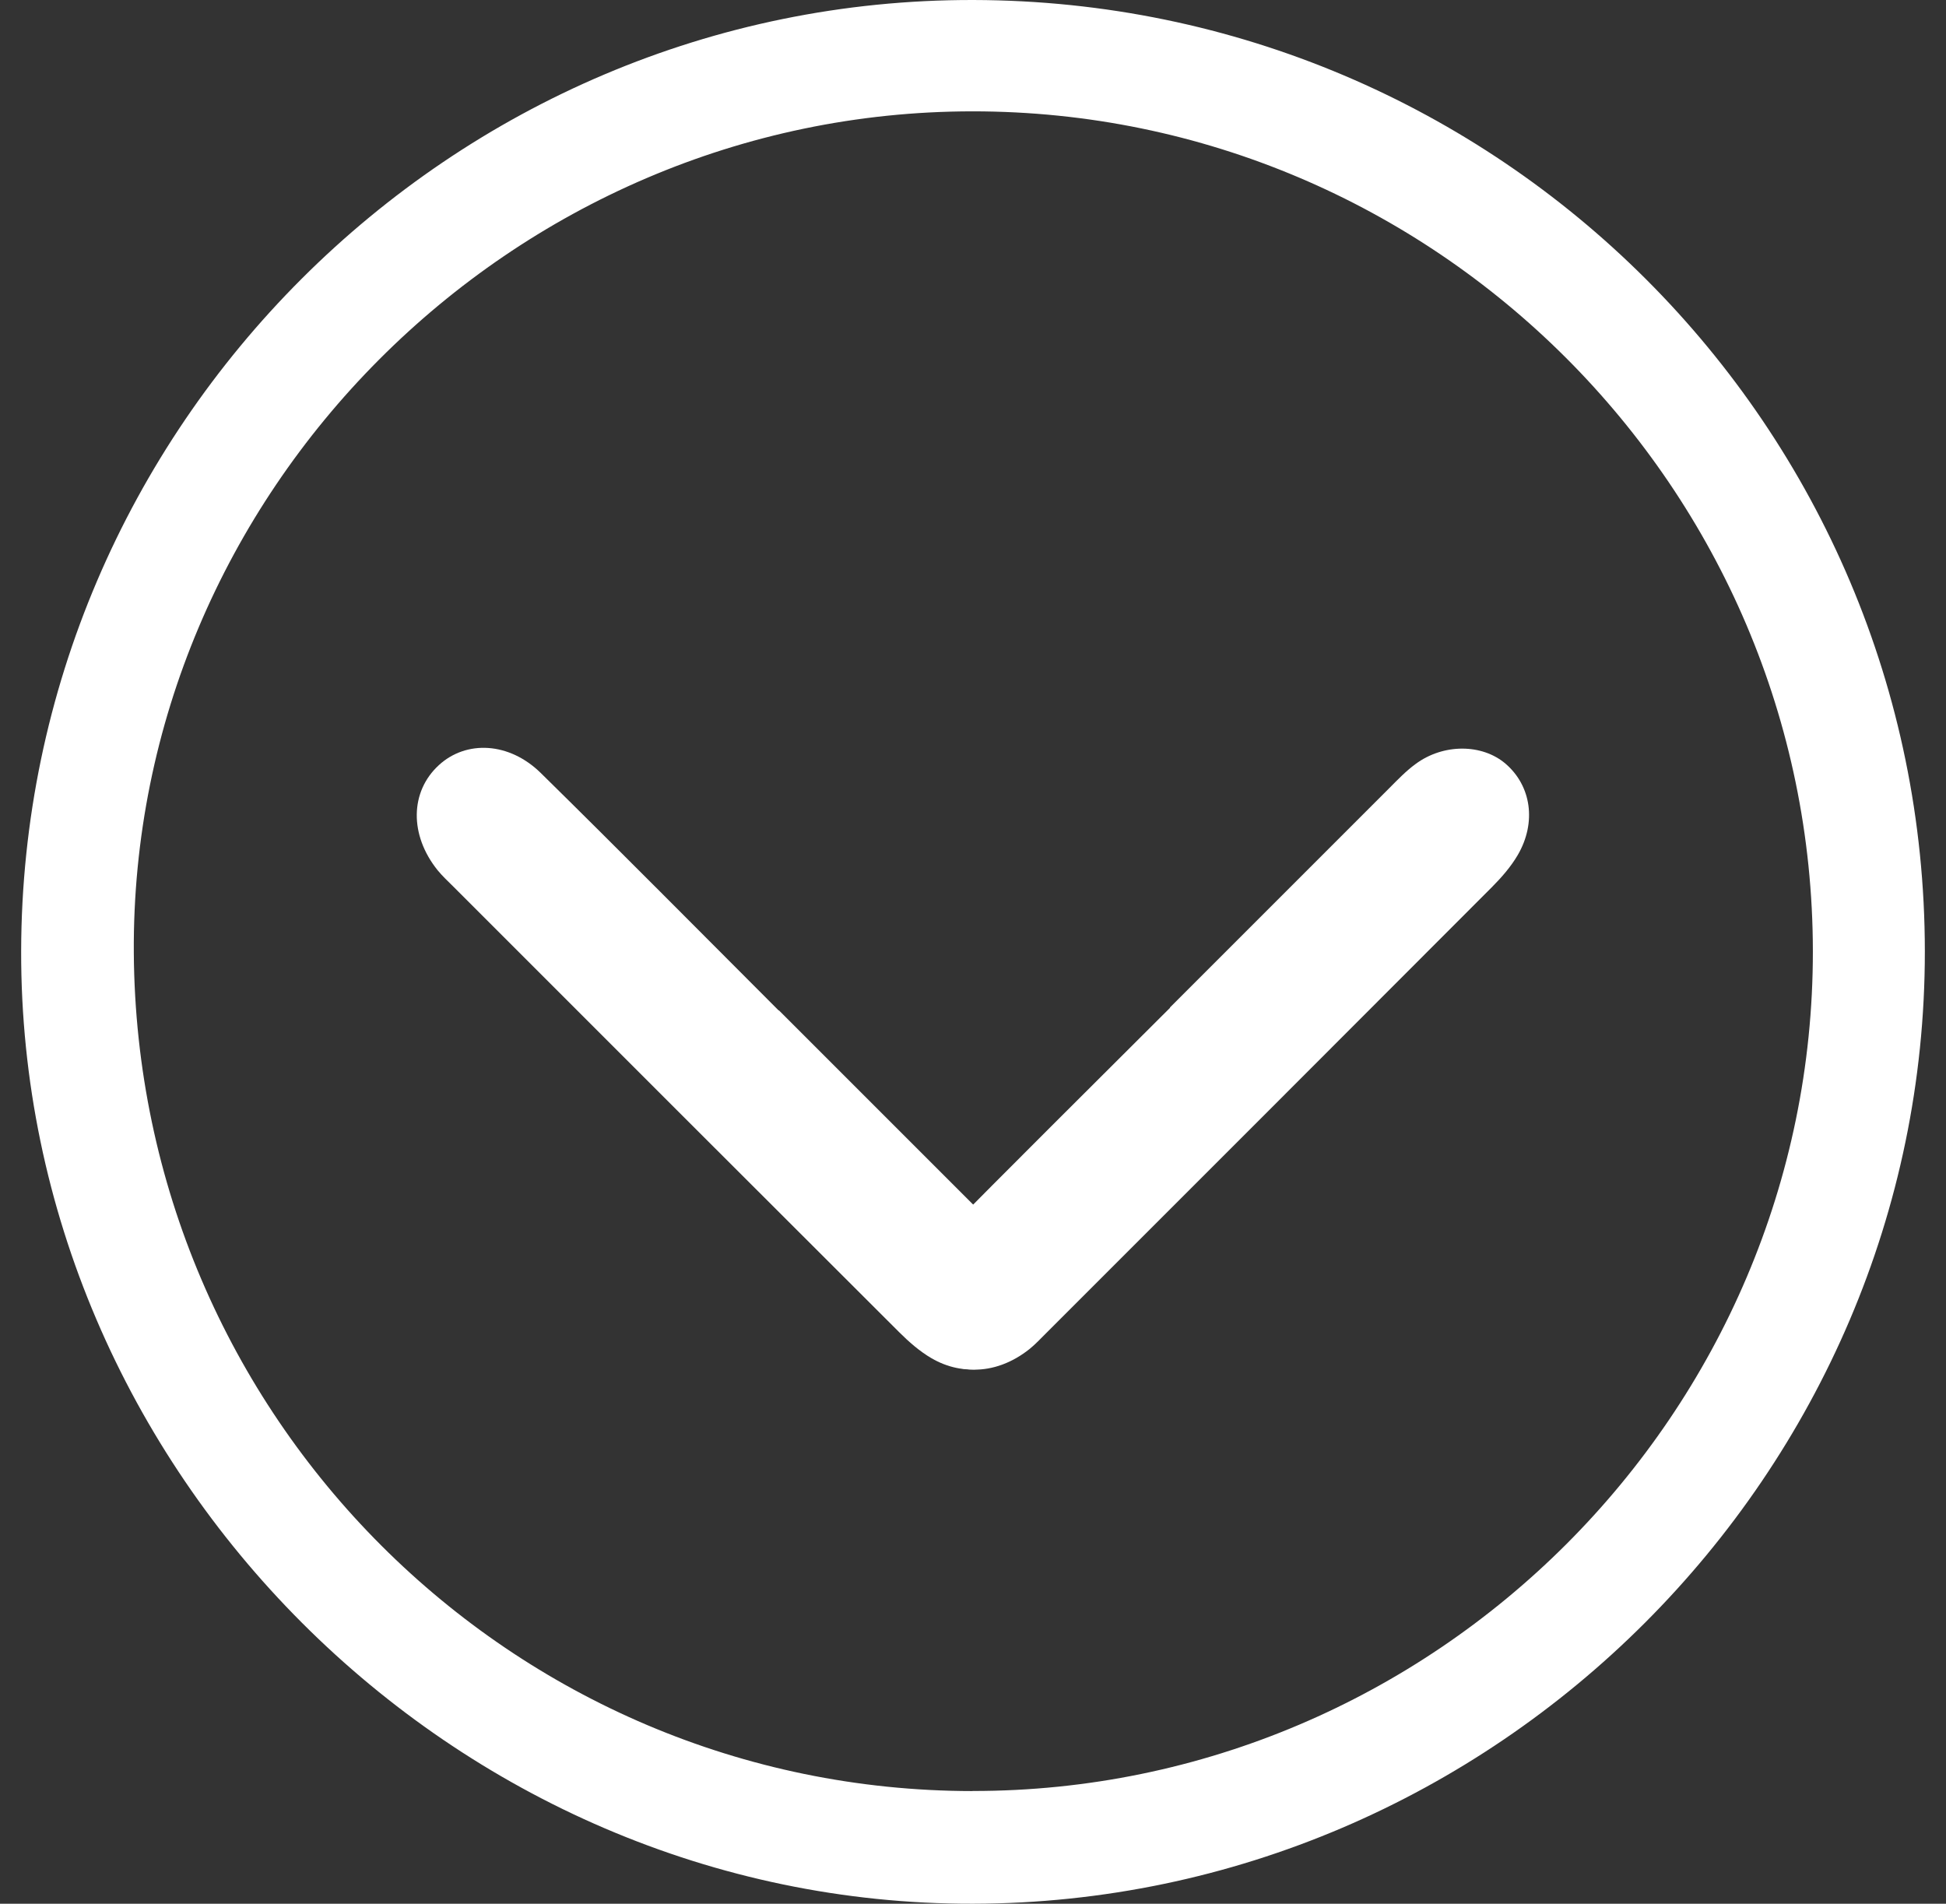
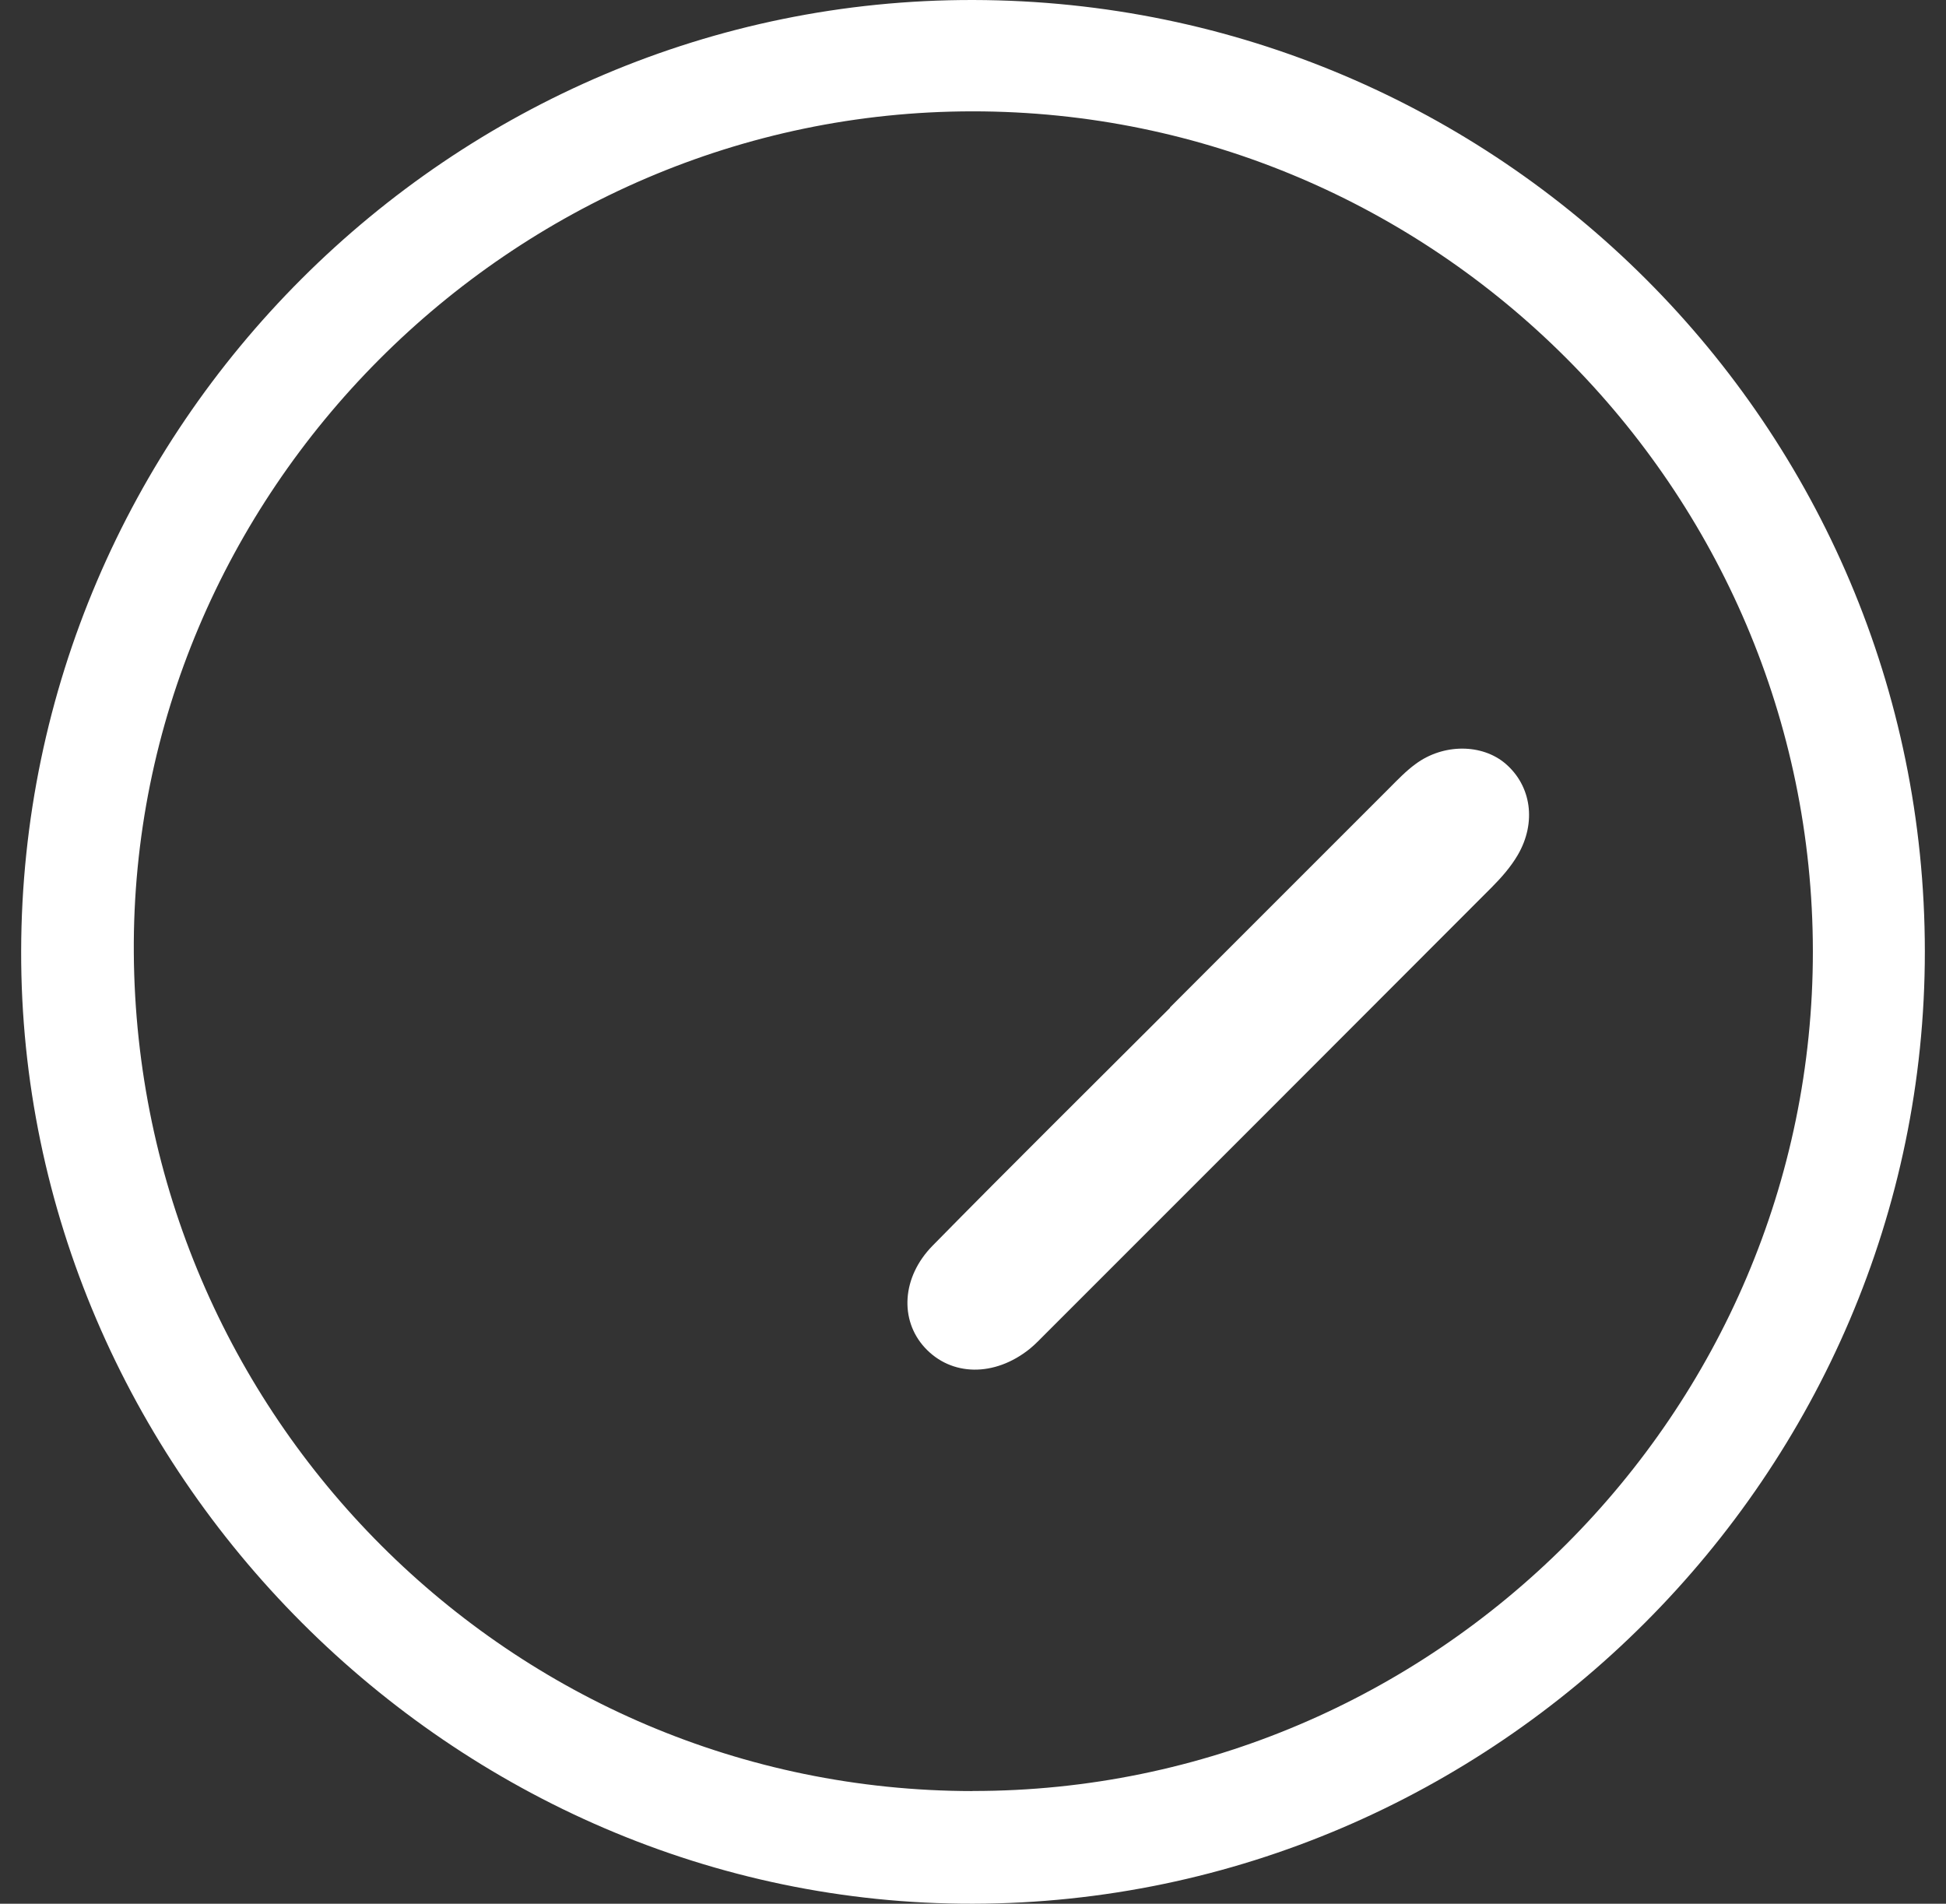
<svg xmlns="http://www.w3.org/2000/svg" width="46" height="45" viewBox="0 0 46 45" fill="none">
  <rect x="0" y="0" width="46" height="45" fill="#333333" stroke="none" />
  <g clip-path="url(#clip0_161_1117)">
    <path d="M23 45C10.721 45.025 0.473 34.767 0.5 22.477C0.527 10.095 10.663 -0.027 23.011 5.32164e-05C35.435 0.027 45.496 10.088 45.5 22.488C45.505 34.82 35.352 44.975 23 45ZM22.989 42.335C33.912 42.344 42.862 33.398 42.853 22.483C42.844 11.552 33.916 2.627 22.987 2.632C12.082 2.634 3.091 11.655 3.163 22.521C3.236 33.479 12.088 42.328 22.987 42.337L22.989 42.335Z" fill="white" />
-     <path d="M18.413 23.883C20.143 25.613 21.87 27.34 23.6 29.07C23.797 29.267 24.003 29.463 24.167 29.688C24.655 30.346 24.648 31.263 24.174 31.816C23.654 32.422 22.789 32.553 22.018 32.105C21.737 31.941 21.483 31.718 21.251 31.486C17.735 27.979 14.224 24.465 10.713 20.954C10.586 20.828 10.455 20.706 10.343 20.569C9.675 19.736 9.691 18.712 10.374 18.086C11.022 17.491 12.037 17.538 12.784 18.273C14.673 20.13 16.534 22.013 18.407 23.886L18.41 23.883L18.413 23.883Z" fill="white" />
    <path d="M27.656 23.814C29.386 22.085 31.113 20.357 32.843 18.627C33.04 18.43 33.236 18.224 33.461 18.06C34.119 17.572 35.036 17.579 35.589 18.053C36.195 18.574 36.326 19.438 35.878 20.209C35.714 20.49 35.491 20.744 35.259 20.977C31.752 24.492 28.238 28.004 24.727 31.515C24.6 31.641 24.479 31.772 24.341 31.884C23.509 32.552 22.485 32.536 21.859 31.853C21.264 31.205 21.311 30.191 22.046 29.444C23.903 27.554 25.786 25.694 27.659 23.821L27.656 23.817L27.656 23.814Z" fill="white" />
  </g>
  <defs>
    <clipPath id="clip0_161_1117">
      <rect width="45" height="45" fill="white" transform="translate(0.5)" />
    </clipPath>
  </defs>
</svg>